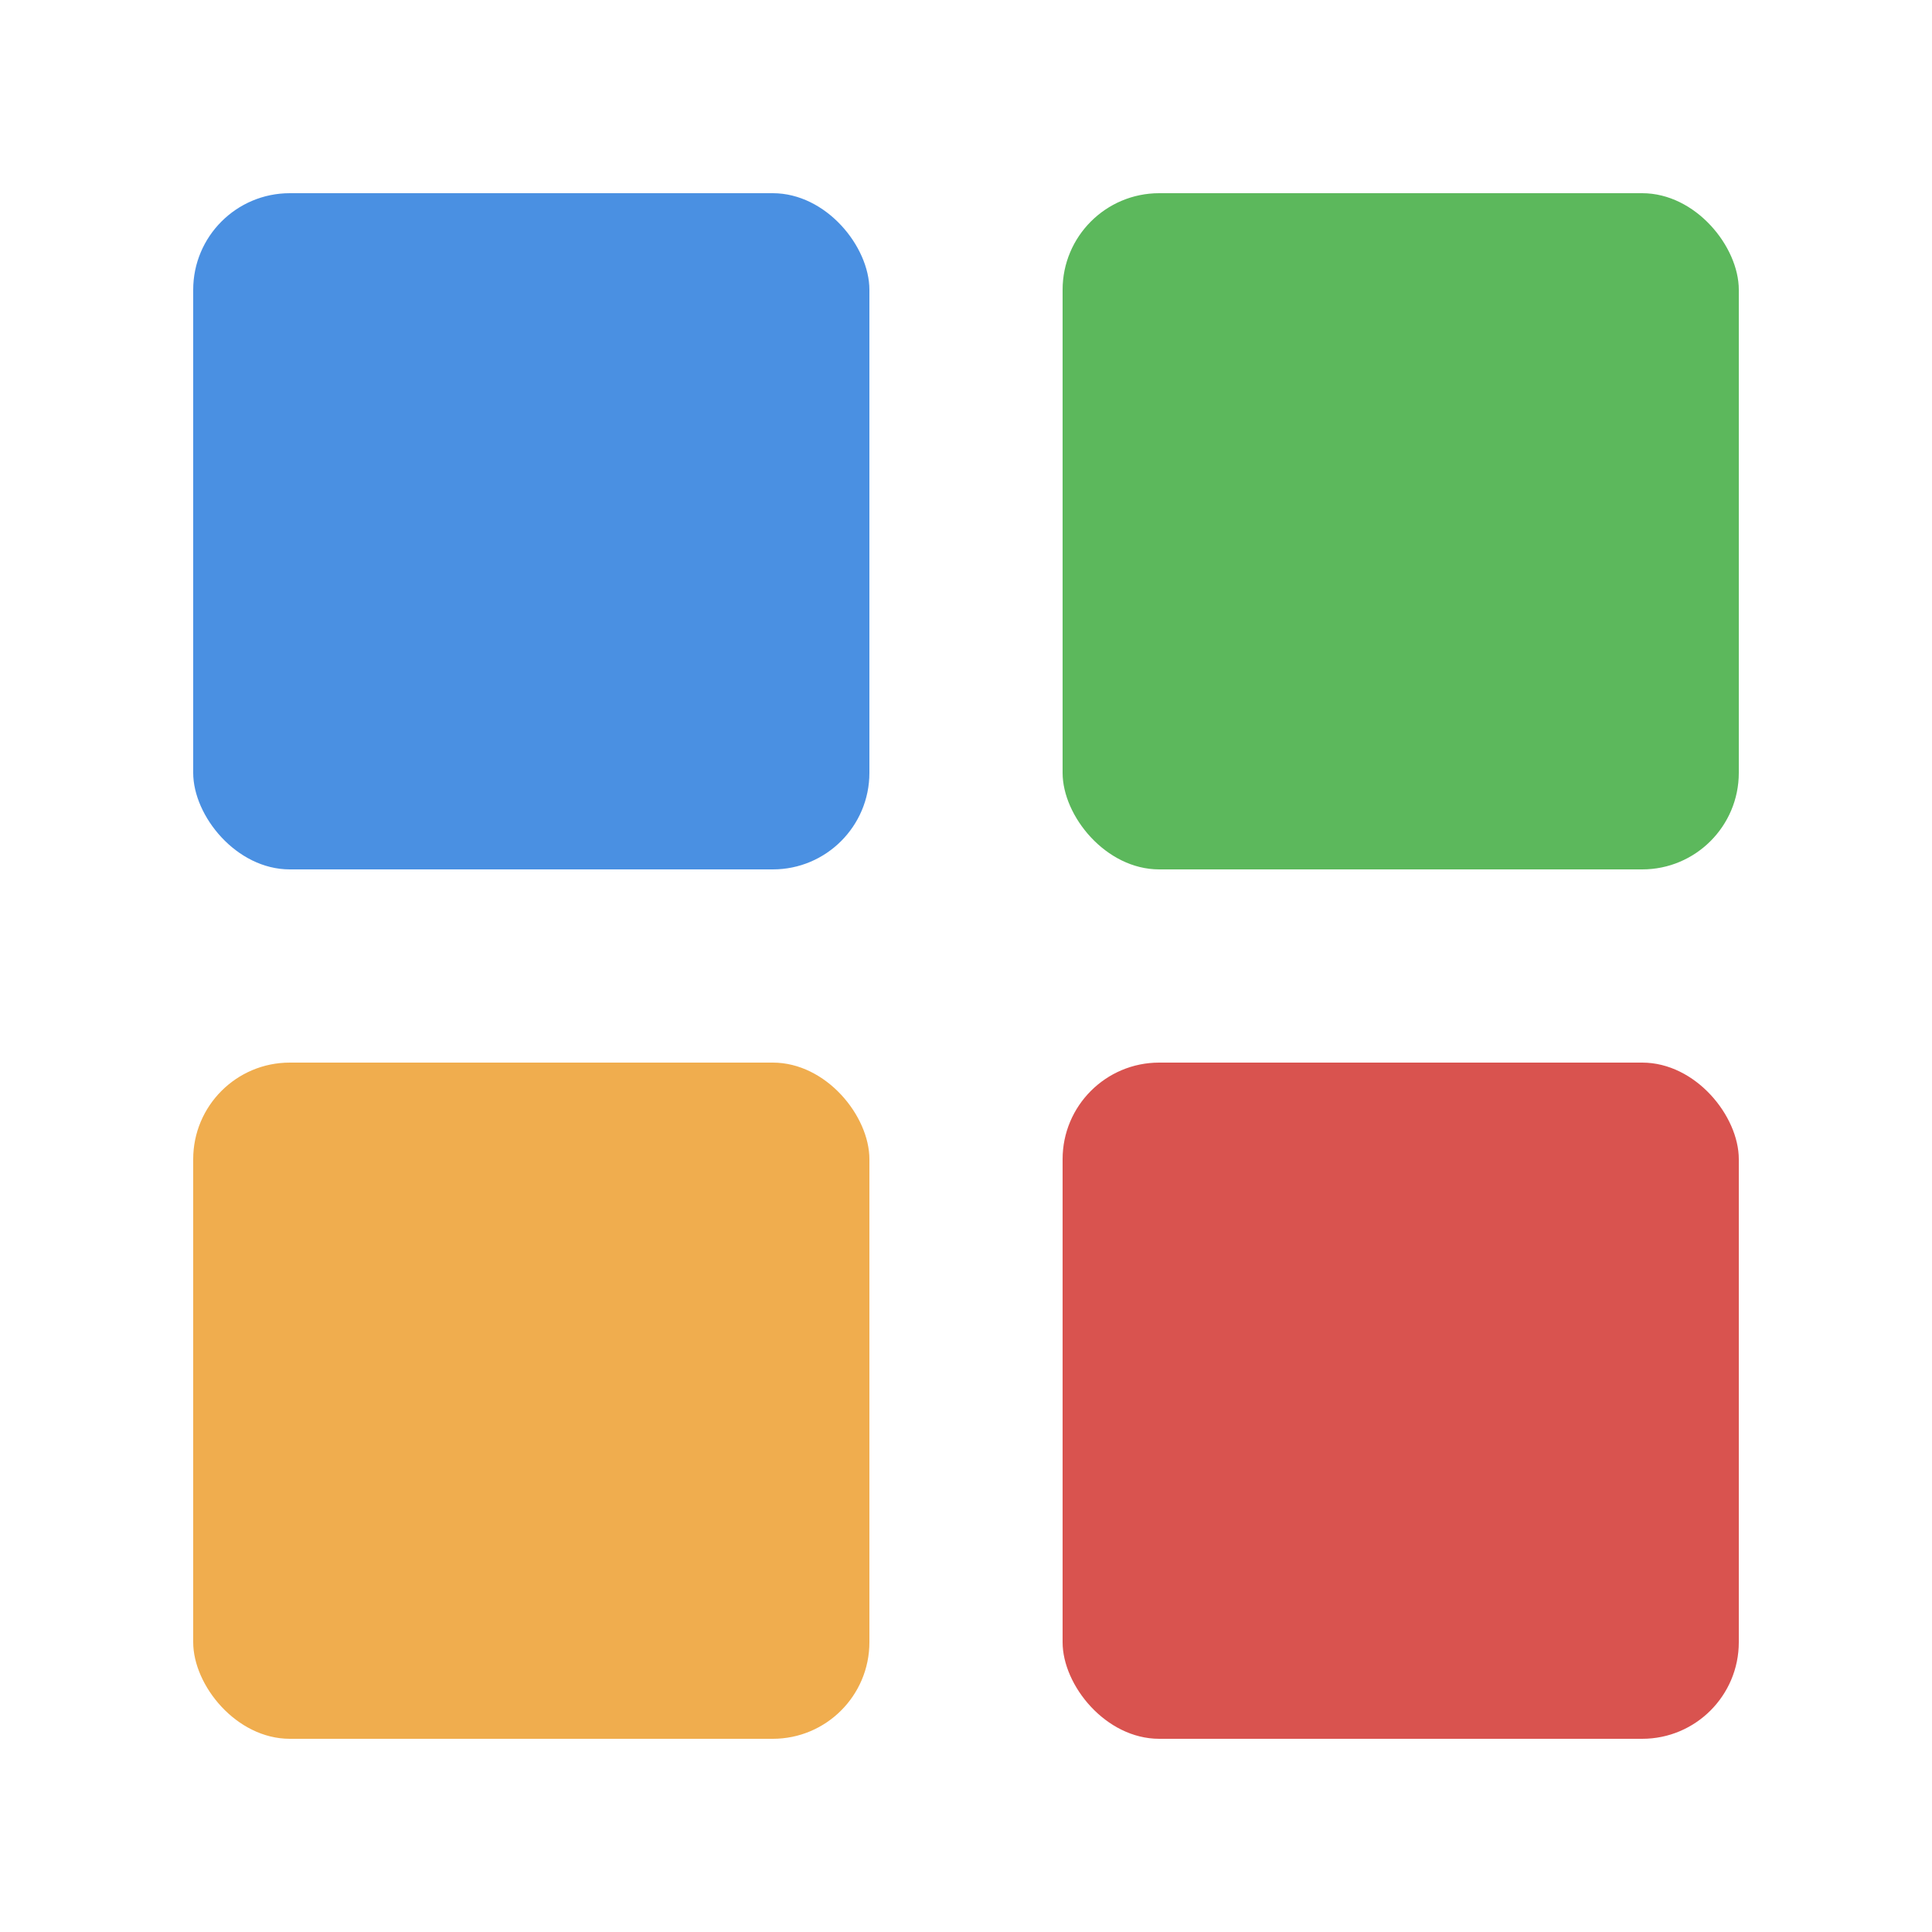
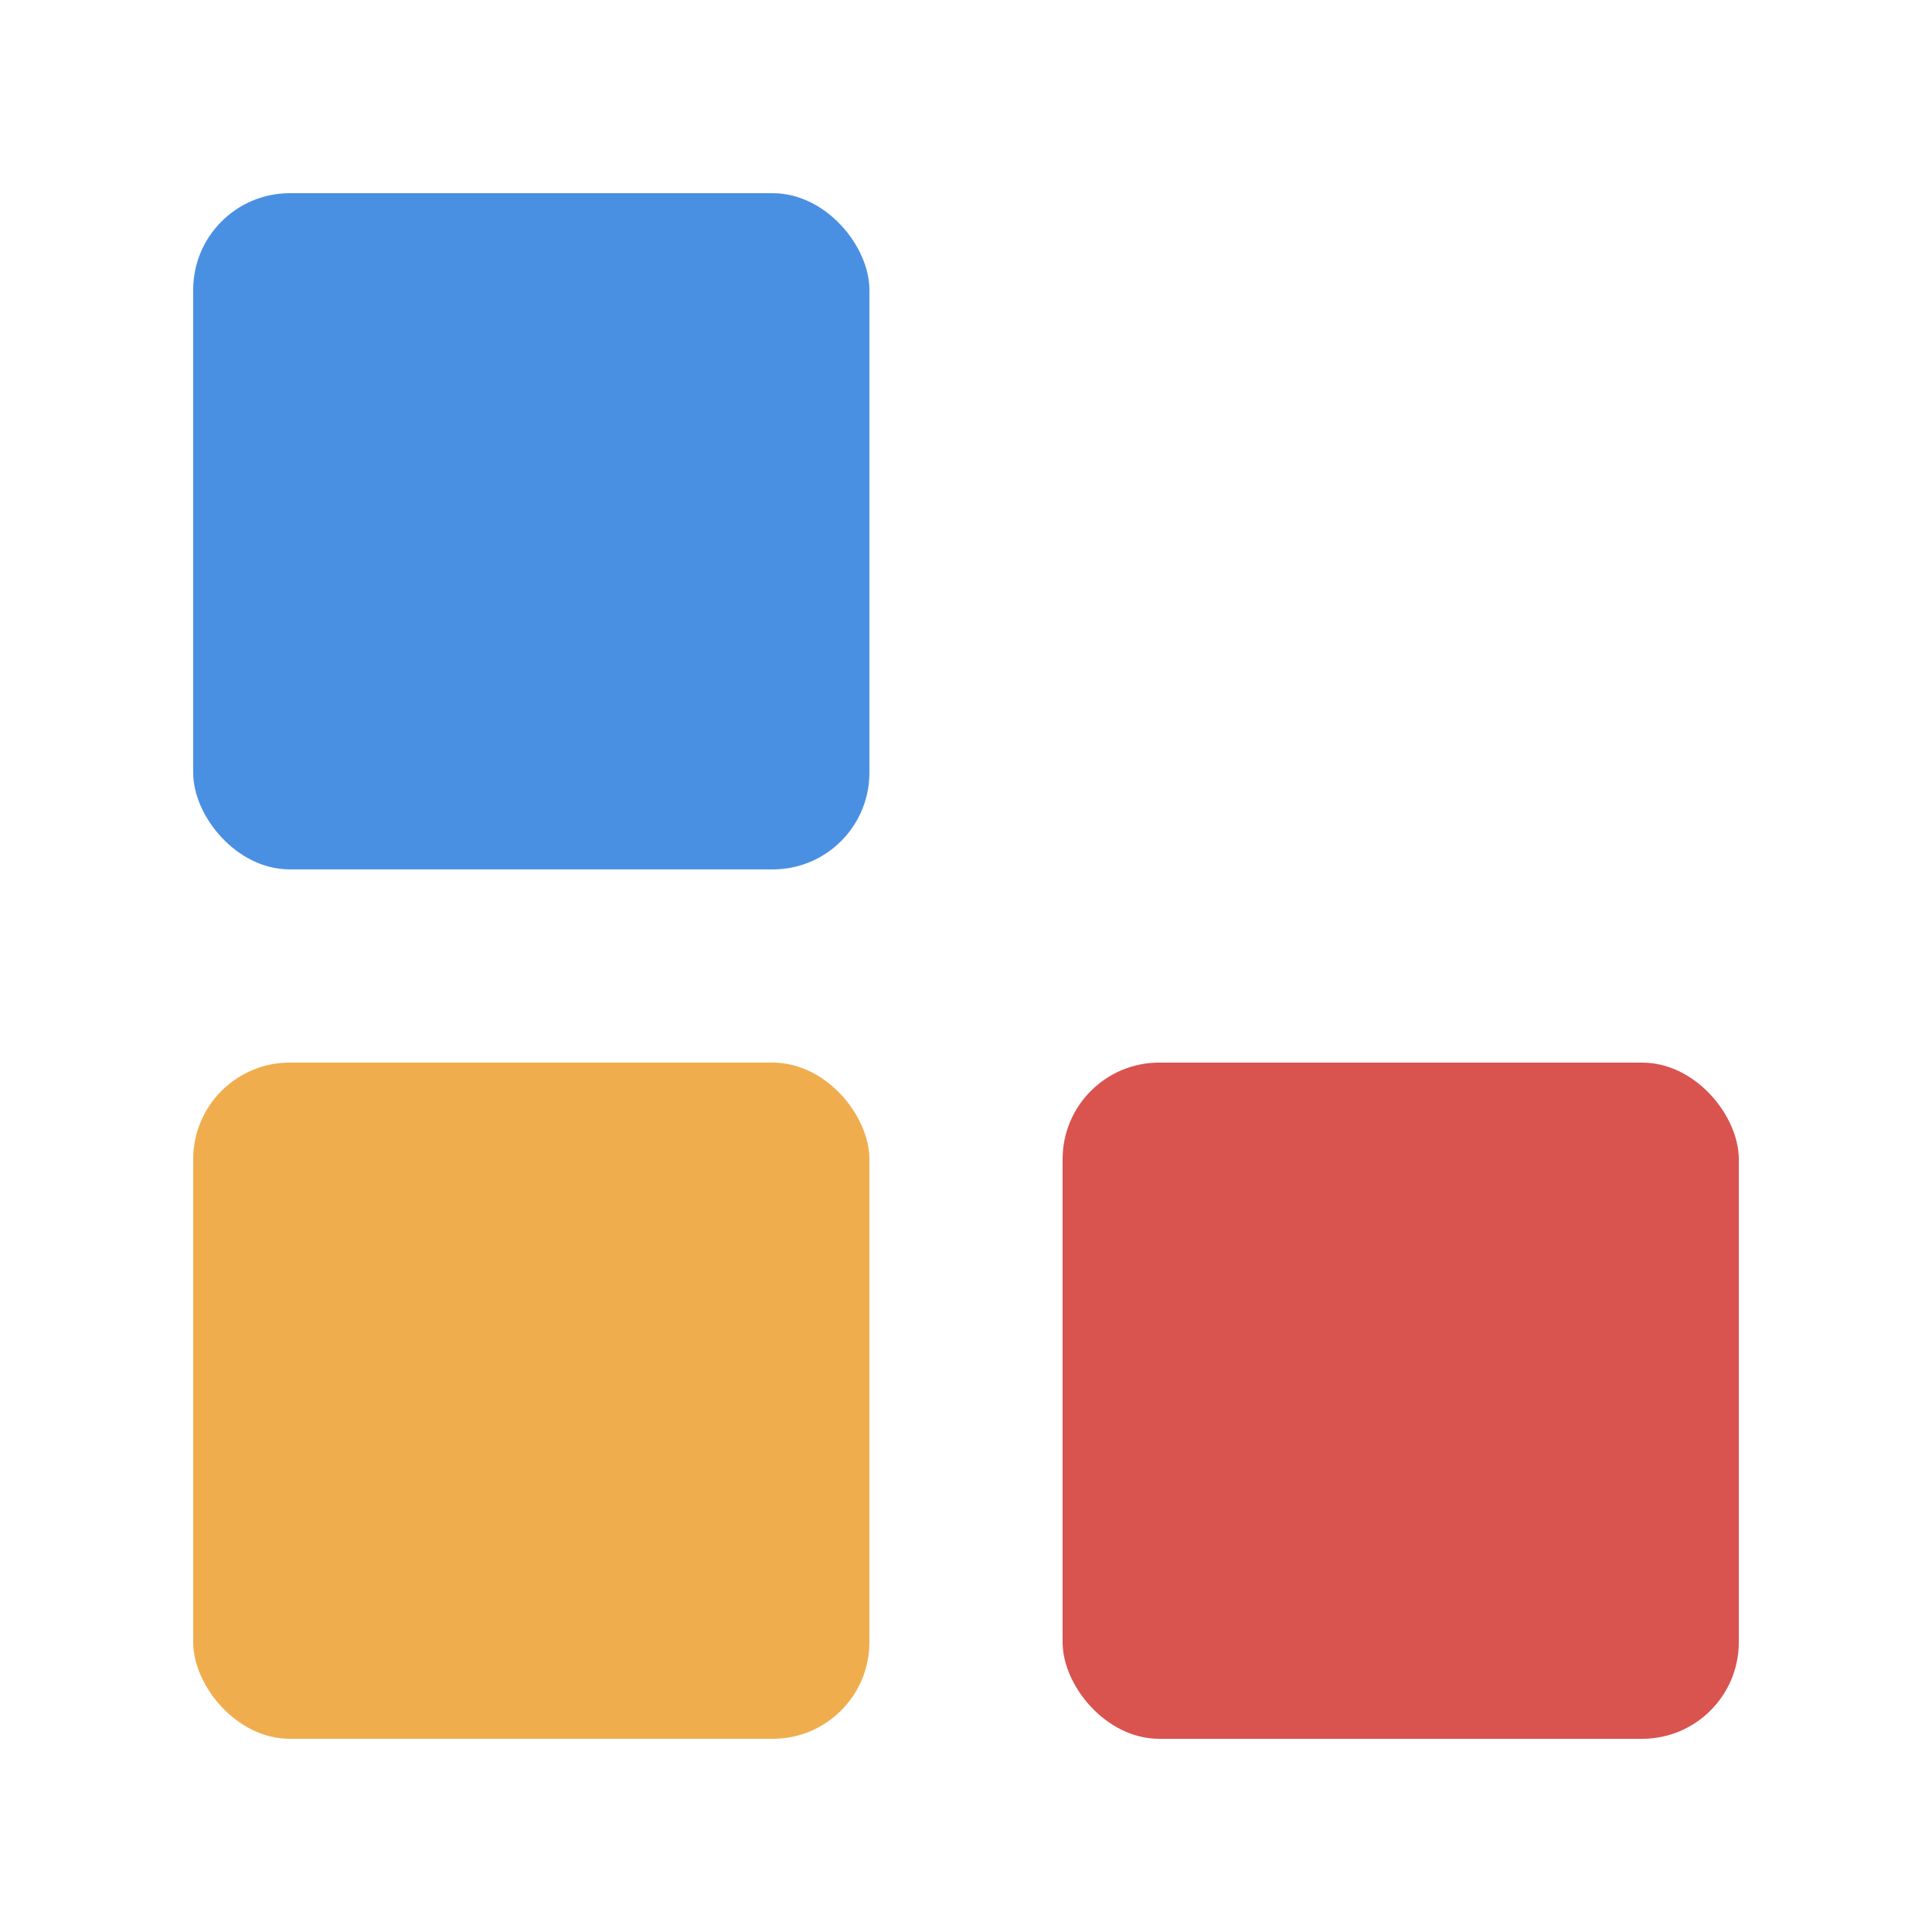
<svg xmlns="http://www.w3.org/2000/svg" viewBox="0 0 100 100">
  <rect x="10" y="10" width="35" height="35" rx="5" fill="#4a90e2" />
-   <rect x="55" y="10" width="35" height="35" rx="5" fill="#5cb85c" />
  <rect x="10" y="55" width="35" height="35" rx="5" fill="#f0ad4e" />
  <rect x="55" y="55" width="35" height="35" rx="5" fill="#d9534f" />
</svg>